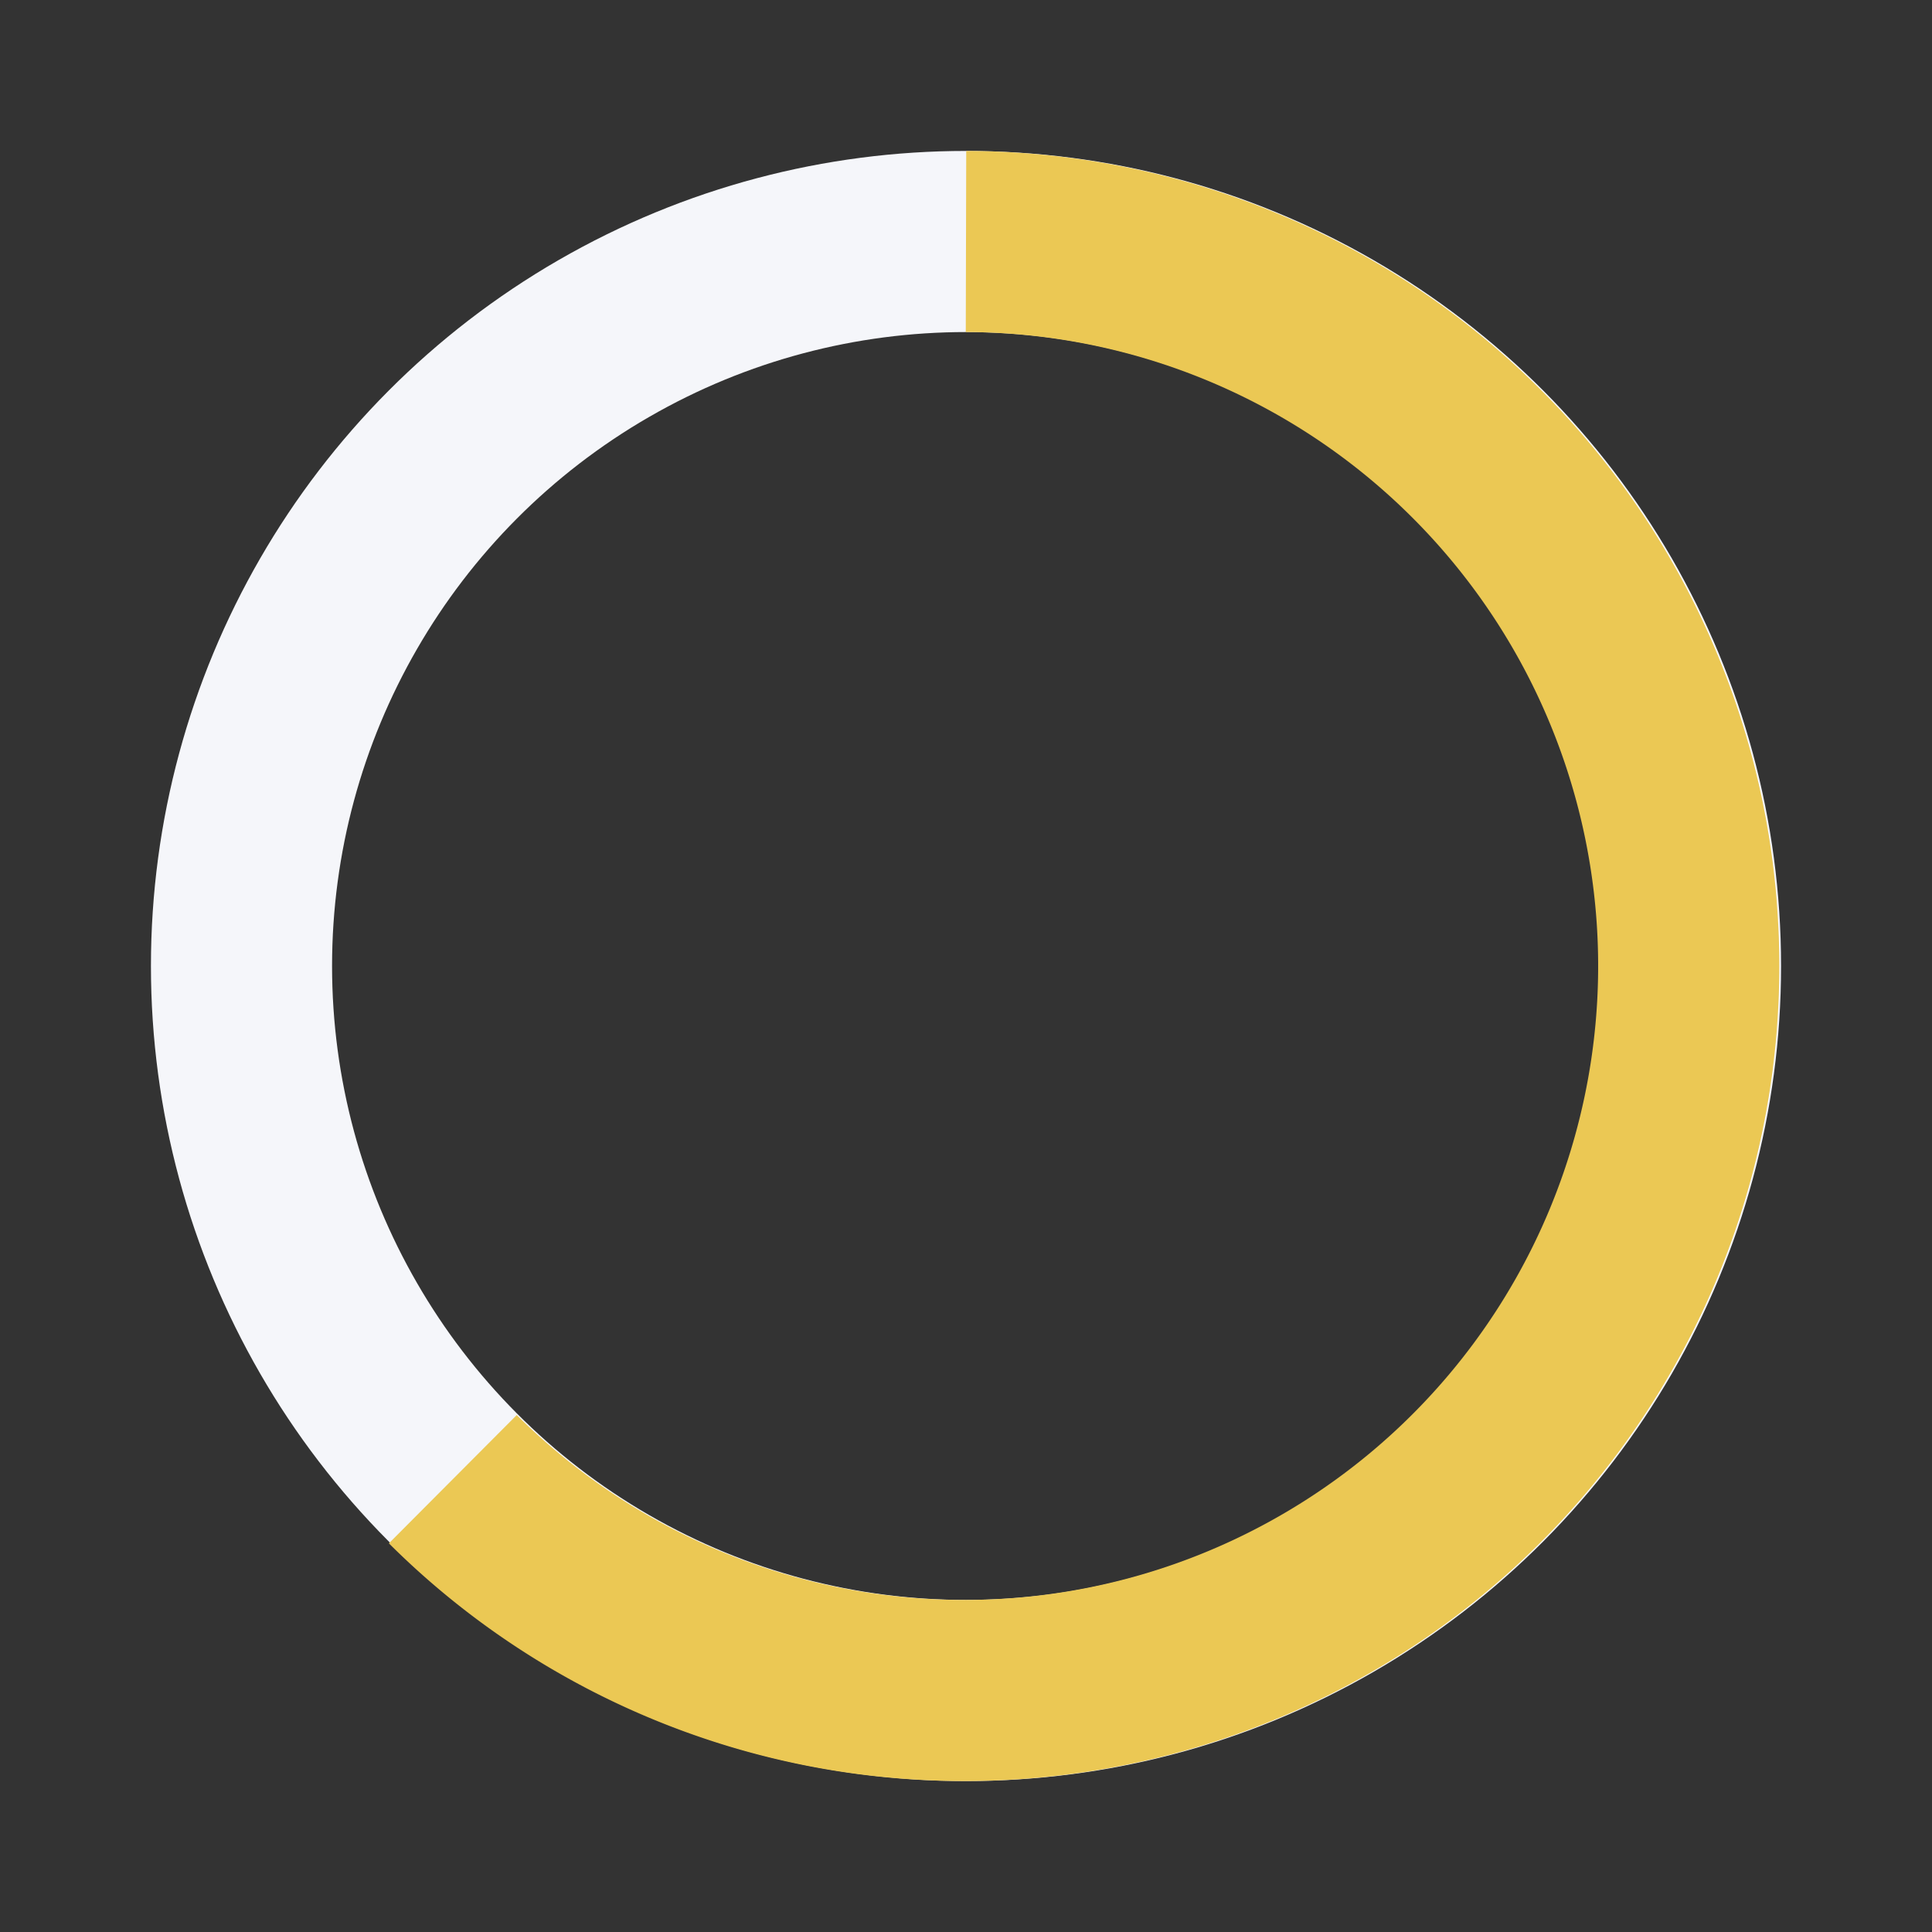
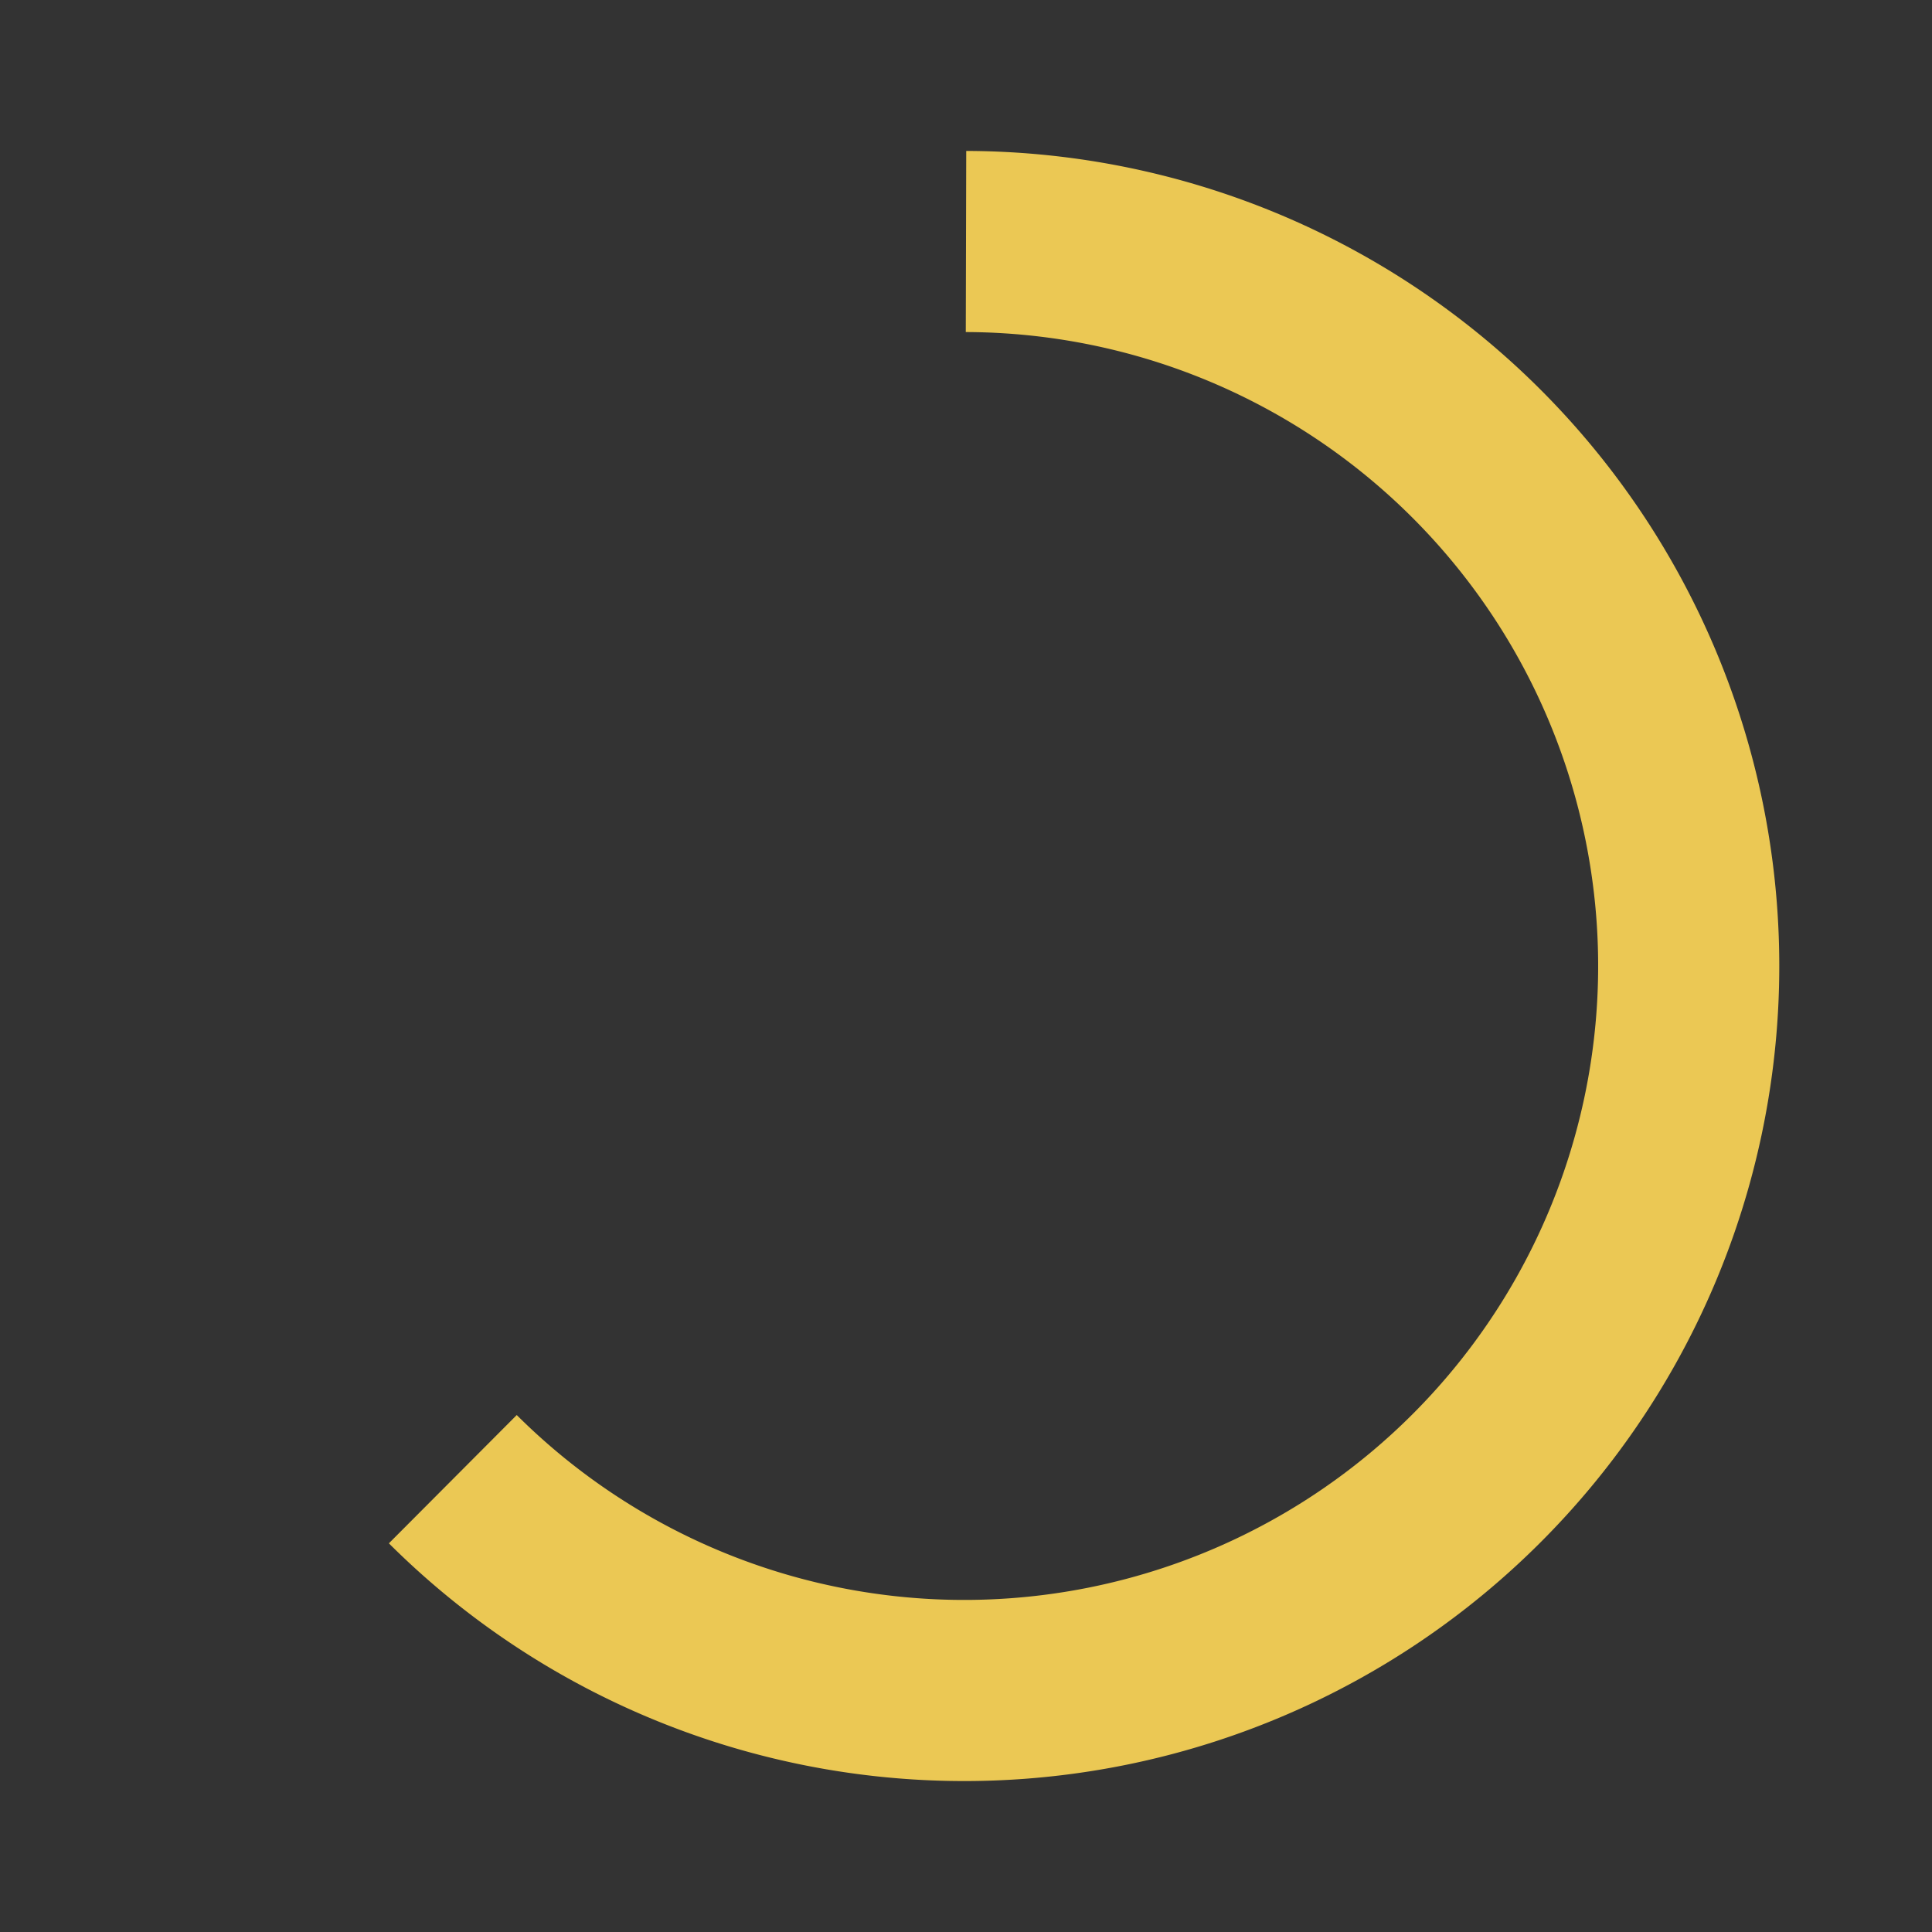
<svg xmlns="http://www.w3.org/2000/svg" width="32" height="32" viewBox="0 0 32 32">
  <rect x="0" y="0" width="32" height="32" fill="#333333" stroke="none" />
-   <circle cx="16" cy="16" r="12" fill="none" stroke="#F5F6FA" stroke-width="3" />
  <path d="M16 4a12 12 0 1 1-8.5 20.5" stroke="#EBC854" stroke-width="3" fill="none" />
</svg>